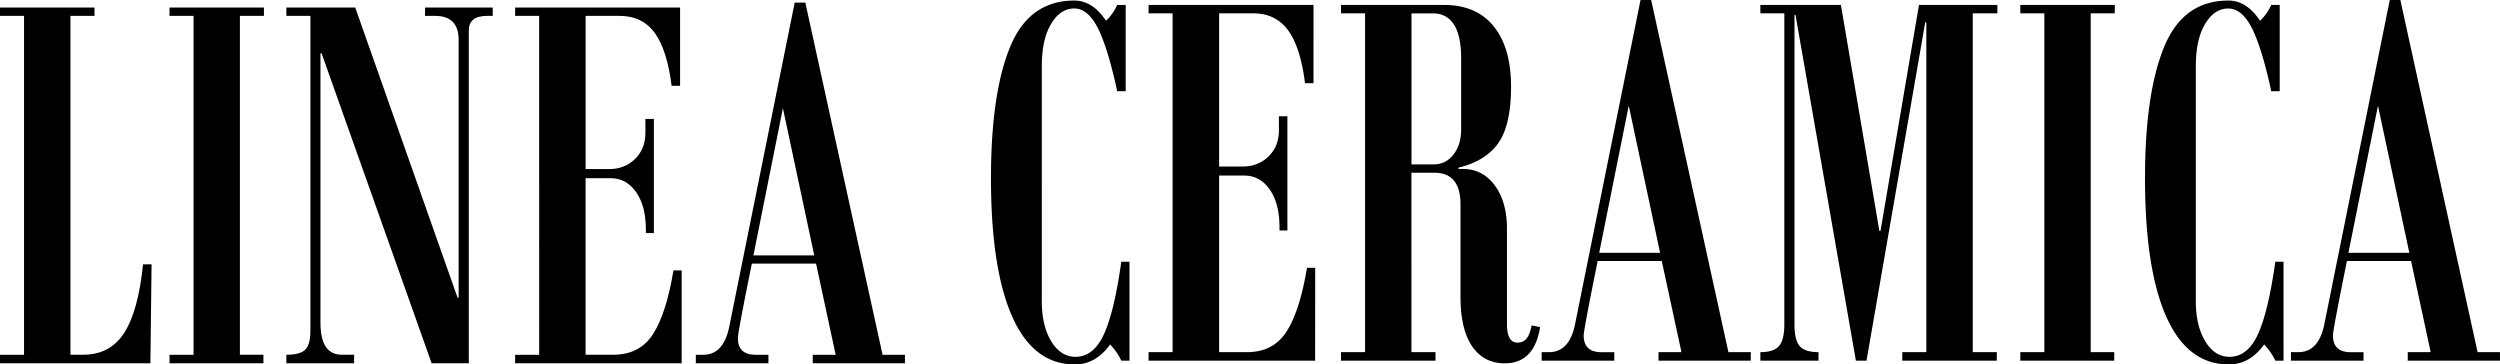
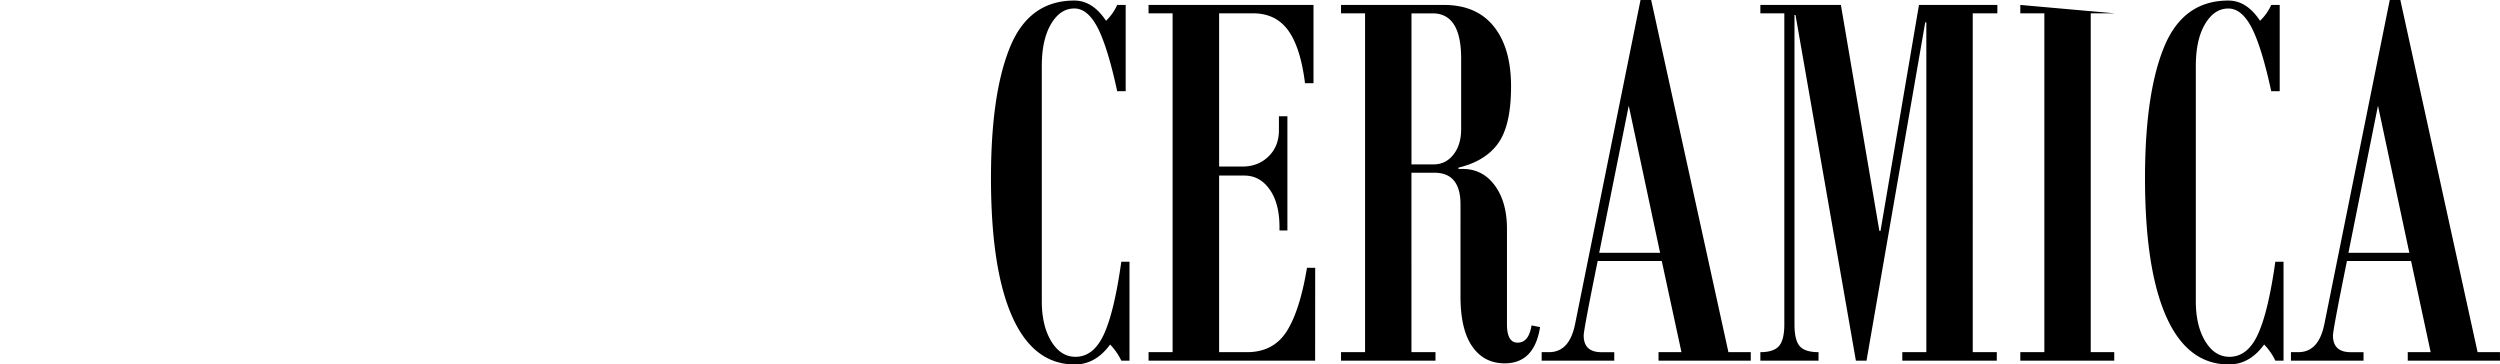
<svg xmlns="http://www.w3.org/2000/svg" viewBox="0 0 1913.27 278.92">
  <title>Fichier 4</title>
  <g id="Calque_2" data-name="Calque 2">
    <g id="Calque_1-2" data-name="Calque 1">
-       <path d="M1843.88,193.48l-24-112.61-22.61,112.61ZM1913.27,276h-70.6v-6.49h17.54l-15-69.75h-49.08q-10.68,52.62-10.69,57c0,8.56,4.57,12.77,13.62,12.77h9.77V276h-55.55v-6.49h5.63c10.48,0,17.12-7.21,20-21.76L1828.9,0H1837l59.13,269.51h17.11Zm-165.66,0h-6.28a46.59,46.59,0,0,0-8.56-12.34c-7.42,10.2-16.4,15.26-27,15.26q-31.56,0-47.85-36.45t-16.33-106q0-64.93,14.61-100.49T1705.38.43c9.34,0,17.41,5.13,24.25,15.47a38.38,38.38,0,0,0,8.56-12.12h6.49v66h-6.49q-7-32.52-14.62-47.93c-5.2-10.27-11.27-15.33-18.19-15.33-7.27,0-13.19,4-17.9,12s-7,18.68-7,32.09V230.63c0,12.41,2.43,22.61,7.21,30.53s11,11.91,18.54,11.91q13.9,0,21.82-17.33t13.27-55.41h6.28ZM1618.45,10.2h-18.4V269.51h18V276h-71.89v-6.49h18.4V10.2h-18.4V3.78h72.32Zm-89.86,0h-18.83V269.51h18.4V276h-72.31v-6.49h18.39V17.11h-.85L1428.46,276h-8.13L1374.12,11.48h-.79v236.7c0,8,1.29,13.48,3.92,16.62s7.49,4.71,14.48,4.71V276h-44.51v-6.49c6.78,0,11.56-1.57,14.27-4.71s4.07-8.63,4.07-16.62V10.2h-18.34V3.78h61.63l29.45,172.94h.86L1468.61,3.78h60Zm-258.1,183.28-24-112.61-22.61,112.61ZM1339.88,276h-70.6v-6.49h17.55l-15.06-69.75h-49.06q-10.7,52.62-10.7,57c0,8.56,4.57,12.77,13.62,12.77h9.78V276h-55.56v-6.49h5.63c10.48,0,17.12-7.21,20-21.76L1255.51,0h8.14l59.12,269.51h17.11ZM1118.23,98.84V44.93c0-11.55-1.78-20.25-5.42-26s-9.06-8.7-16.33-8.7h-16.26V125.8h17.11c6.13,0,11.13-2.56,15.05-7.56s5.85-11.48,5.85-19.4m60.41,151.48q-4.4,27.71-27,27.74c-10.77,0-19-4.35-25-13.05s-8.91-21.46-8.91-38.29V156.25c0-7.92-1.64-13.91-5-18s-8.35-6.06-15-6.06h-17.54V269.51h18.4V276H1026.3v-6.49h18.4V10.2h-18.4V3.78H1105c16.62,0,29.32,5.42,38.16,16.4s13.26,26.25,13.26,46.07c0,19.47-3.2,33.88-9.69,43.15s-16.69,15.55-30.6,18.9v1h3.36c10,0,18.18,4.13,24.38,12.48s9.42,19.39,9.42,33.3v73.1c0,9.35,2.71,14.05,8.12,14.05,5.79,0,9.28-4.42,10.7-13.19ZM1006.48,276H879v-6.49h18.4V10.2H879V3.78h126.23V63.69h-6.49q-3.42-27.28-12.84-40.37c-6.34-8.77-15.33-13.12-26.88-13.12H933V127.44h18c8.06,0,14.69-2.64,20-7.91s7.77-11.92,7.77-19.9V89h6.49v87.36h-6.06V173.8c0-12-2.43-21.54-7.42-28.67s-11.41-10.77-19.54-10.77H933V269.51h21.32c13.34,0,23.47-5.21,30.24-15.7s12-26.74,15.69-48.84h6.28Zm-142.07,0h-6.27a46.36,46.36,0,0,0-8.56-12.34c-7.42,10.2-16.4,15.26-27,15.26q-31.56,0-47.85-36.45t-16.33-106q0-64.93,14.62-100.49T822.2.43c9.33,0,17.39,5.13,24.25,15.47A38.66,38.66,0,0,0,855,3.78h6.49v66H855q-7-32.52-14.62-47.93C835.17,11.55,829.11,6.49,822.2,6.49c-7.28,0-13.2,4-17.9,12s-7,18.68-7,32.09V230.63c0,12.41,2.43,22.61,7.21,30.53s11,11.91,18.54,11.91q13.91,0,21.82-17.33t13.27-55.41h6.27Z" />
-       <path d="M623.16,195.44l-24-112.61L576.6,195.44ZM692.56,278H622v-6.49h17.54l-15-69.75H575.38q-10.7,52.64-10.69,57c0,8.56,4.56,12.77,13.62,12.77h9.77V278H532.52v-6.49h5.64c10.48,0,17.11-7.21,20-21.75L608.19,2h8.13l59.12,269.51h17.12Zm-170.88,0H394.24v-6.49h18.39V12.16H394.24V5.74H520.47V65.65H514c-2.29-18.18-6.56-31.67-12.84-40.36s-15.33-13.13-26.89-13.13h-26.1V129.4h18c8.06,0,14.69-2.63,20-7.91s7.77-11.91,7.77-19.9V91h6.48v87.37H494.3v-2.57c0-12-2.44-21.54-7.42-28.67s-11.42-10.77-19.54-10.77H448.15V271.47h21.33c13.33,0,23.46-5.21,30.23-15.69S511.77,229,515.4,206.93h6.28ZM377.12,12.16h-4.35c-9.34,0-14,3.71-14,11.13V278H330.33L246.12,40.83h-.86V247.22c0,16.19,5.49,24.25,16.33,24.25H271V278H219.15v-6.49c7,0,11.77-1.29,14.41-3.85s4-7.42,4-14.55V12.16h-18.4V5.74h52.7l78.32,222.08H351V30.57q0-18.4-18-18.41h-7.71V5.74h51.78ZM202,12.16h-18.4V271.47h18V278H129.73v-6.49h18.39V12.16H129.73V5.74H202ZM116,202.29,115.1,278H0v-6.49H18.4V12.16H0V5.74H72.32v6.42H53.91V271.47h9.84c13.63,0,24-5.49,31.24-16.62s12-28.6,14.48-52.56Z" />
+       <path d="M1843.88,193.48l-24-112.61-22.61,112.61ZM1913.27,276h-70.6v-6.49h17.54l-15-69.75h-49.08q-10.68,52.62-10.69,57c0,8.56,4.57,12.77,13.62,12.77h9.77V276h-55.55v-6.49h5.63c10.48,0,17.12-7.21,20-21.76L1828.9,0H1837l59.13,269.51h17.11Zm-165.66,0h-6.28a46.59,46.59,0,0,0-8.56-12.34c-7.42,10.2-16.4,15.26-27,15.26q-31.56,0-47.85-36.45t-16.33-106q0-64.93,14.61-100.49T1705.38.43c9.34,0,17.41,5.13,24.25,15.47a38.38,38.38,0,0,0,8.56-12.12h6.49v66h-6.49q-7-32.52-14.62-47.93c-5.2-10.27-11.27-15.33-18.19-15.33-7.27,0-13.19,4-17.9,12s-7,18.68-7,32.09V230.63c0,12.41,2.43,22.61,7.21,30.53s11,11.91,18.54,11.91q13.9,0,21.82-17.33t13.27-55.41h6.28ZM1618.45,10.2h-18.4V269.51h18V276h-71.89v-6.49h18.4V10.2h-18.4V3.78Zm-89.86,0h-18.83V269.51h18.4V276h-72.31v-6.49h18.39V17.11h-.85L1428.46,276h-8.13L1374.12,11.48h-.79v236.7c0,8,1.29,13.48,3.92,16.62s7.49,4.71,14.48,4.71V276h-44.51v-6.49c6.78,0,11.56-1.57,14.27-4.71s4.07-8.63,4.07-16.62V10.2h-18.34V3.78h61.63l29.45,172.94h.86L1468.61,3.78h60Zm-258.1,183.28-24-112.61-22.61,112.61ZM1339.88,276h-70.6v-6.49h17.55l-15.06-69.75h-49.06q-10.7,52.62-10.7,57c0,8.56,4.57,12.77,13.62,12.77h9.78V276h-55.56v-6.49h5.63c10.48,0,17.12-7.21,20-21.76L1255.51,0h8.14l59.12,269.51h17.11ZM1118.23,98.84V44.93c0-11.55-1.78-20.25-5.42-26s-9.06-8.7-16.33-8.7h-16.26V125.8h17.11c6.13,0,11.13-2.56,15.05-7.56s5.85-11.48,5.85-19.4m60.41,151.48q-4.4,27.71-27,27.74c-10.77,0-19-4.35-25-13.05s-8.91-21.46-8.91-38.29V156.25c0-7.92-1.64-13.91-5-18s-8.35-6.06-15-6.06h-17.54V269.51h18.4V276H1026.3v-6.49h18.4V10.2h-18.4V3.78H1105c16.62,0,29.32,5.42,38.16,16.4s13.26,26.25,13.26,46.07c0,19.47-3.2,33.88-9.69,43.15s-16.69,15.55-30.6,18.9v1h3.36c10,0,18.18,4.13,24.38,12.48s9.42,19.39,9.42,33.3v73.1c0,9.35,2.71,14.05,8.12,14.05,5.79,0,9.28-4.42,10.7-13.19ZM1006.48,276H879v-6.49h18.4V10.2H879V3.78h126.23V63.69h-6.49q-3.42-27.28-12.84-40.37c-6.34-8.77-15.33-13.12-26.88-13.12H933V127.44h18c8.06,0,14.69-2.64,20-7.91s7.77-11.92,7.77-19.9V89h6.49v87.36h-6.06V173.8c0-12-2.43-21.54-7.42-28.67s-11.41-10.77-19.54-10.77H933V269.51h21.32c13.34,0,23.47-5.21,30.24-15.7s12-26.74,15.69-48.84h6.28Zm-142.07,0h-6.27a46.36,46.36,0,0,0-8.56-12.34c-7.42,10.2-16.4,15.26-27,15.26q-31.56,0-47.85-36.45t-16.33-106q0-64.93,14.62-100.49T822.2.43c9.33,0,17.39,5.13,24.25,15.47A38.66,38.66,0,0,0,855,3.78h6.49v66H855q-7-32.52-14.62-47.93C835.17,11.55,829.11,6.49,822.2,6.49c-7.28,0-13.2,4-17.9,12s-7,18.68-7,32.09V230.63c0,12.41,2.43,22.61,7.21,30.53s11,11.91,18.54,11.91q13.91,0,21.82-17.33t13.27-55.41h6.27Z" />
    </g>
  </g>
</svg>